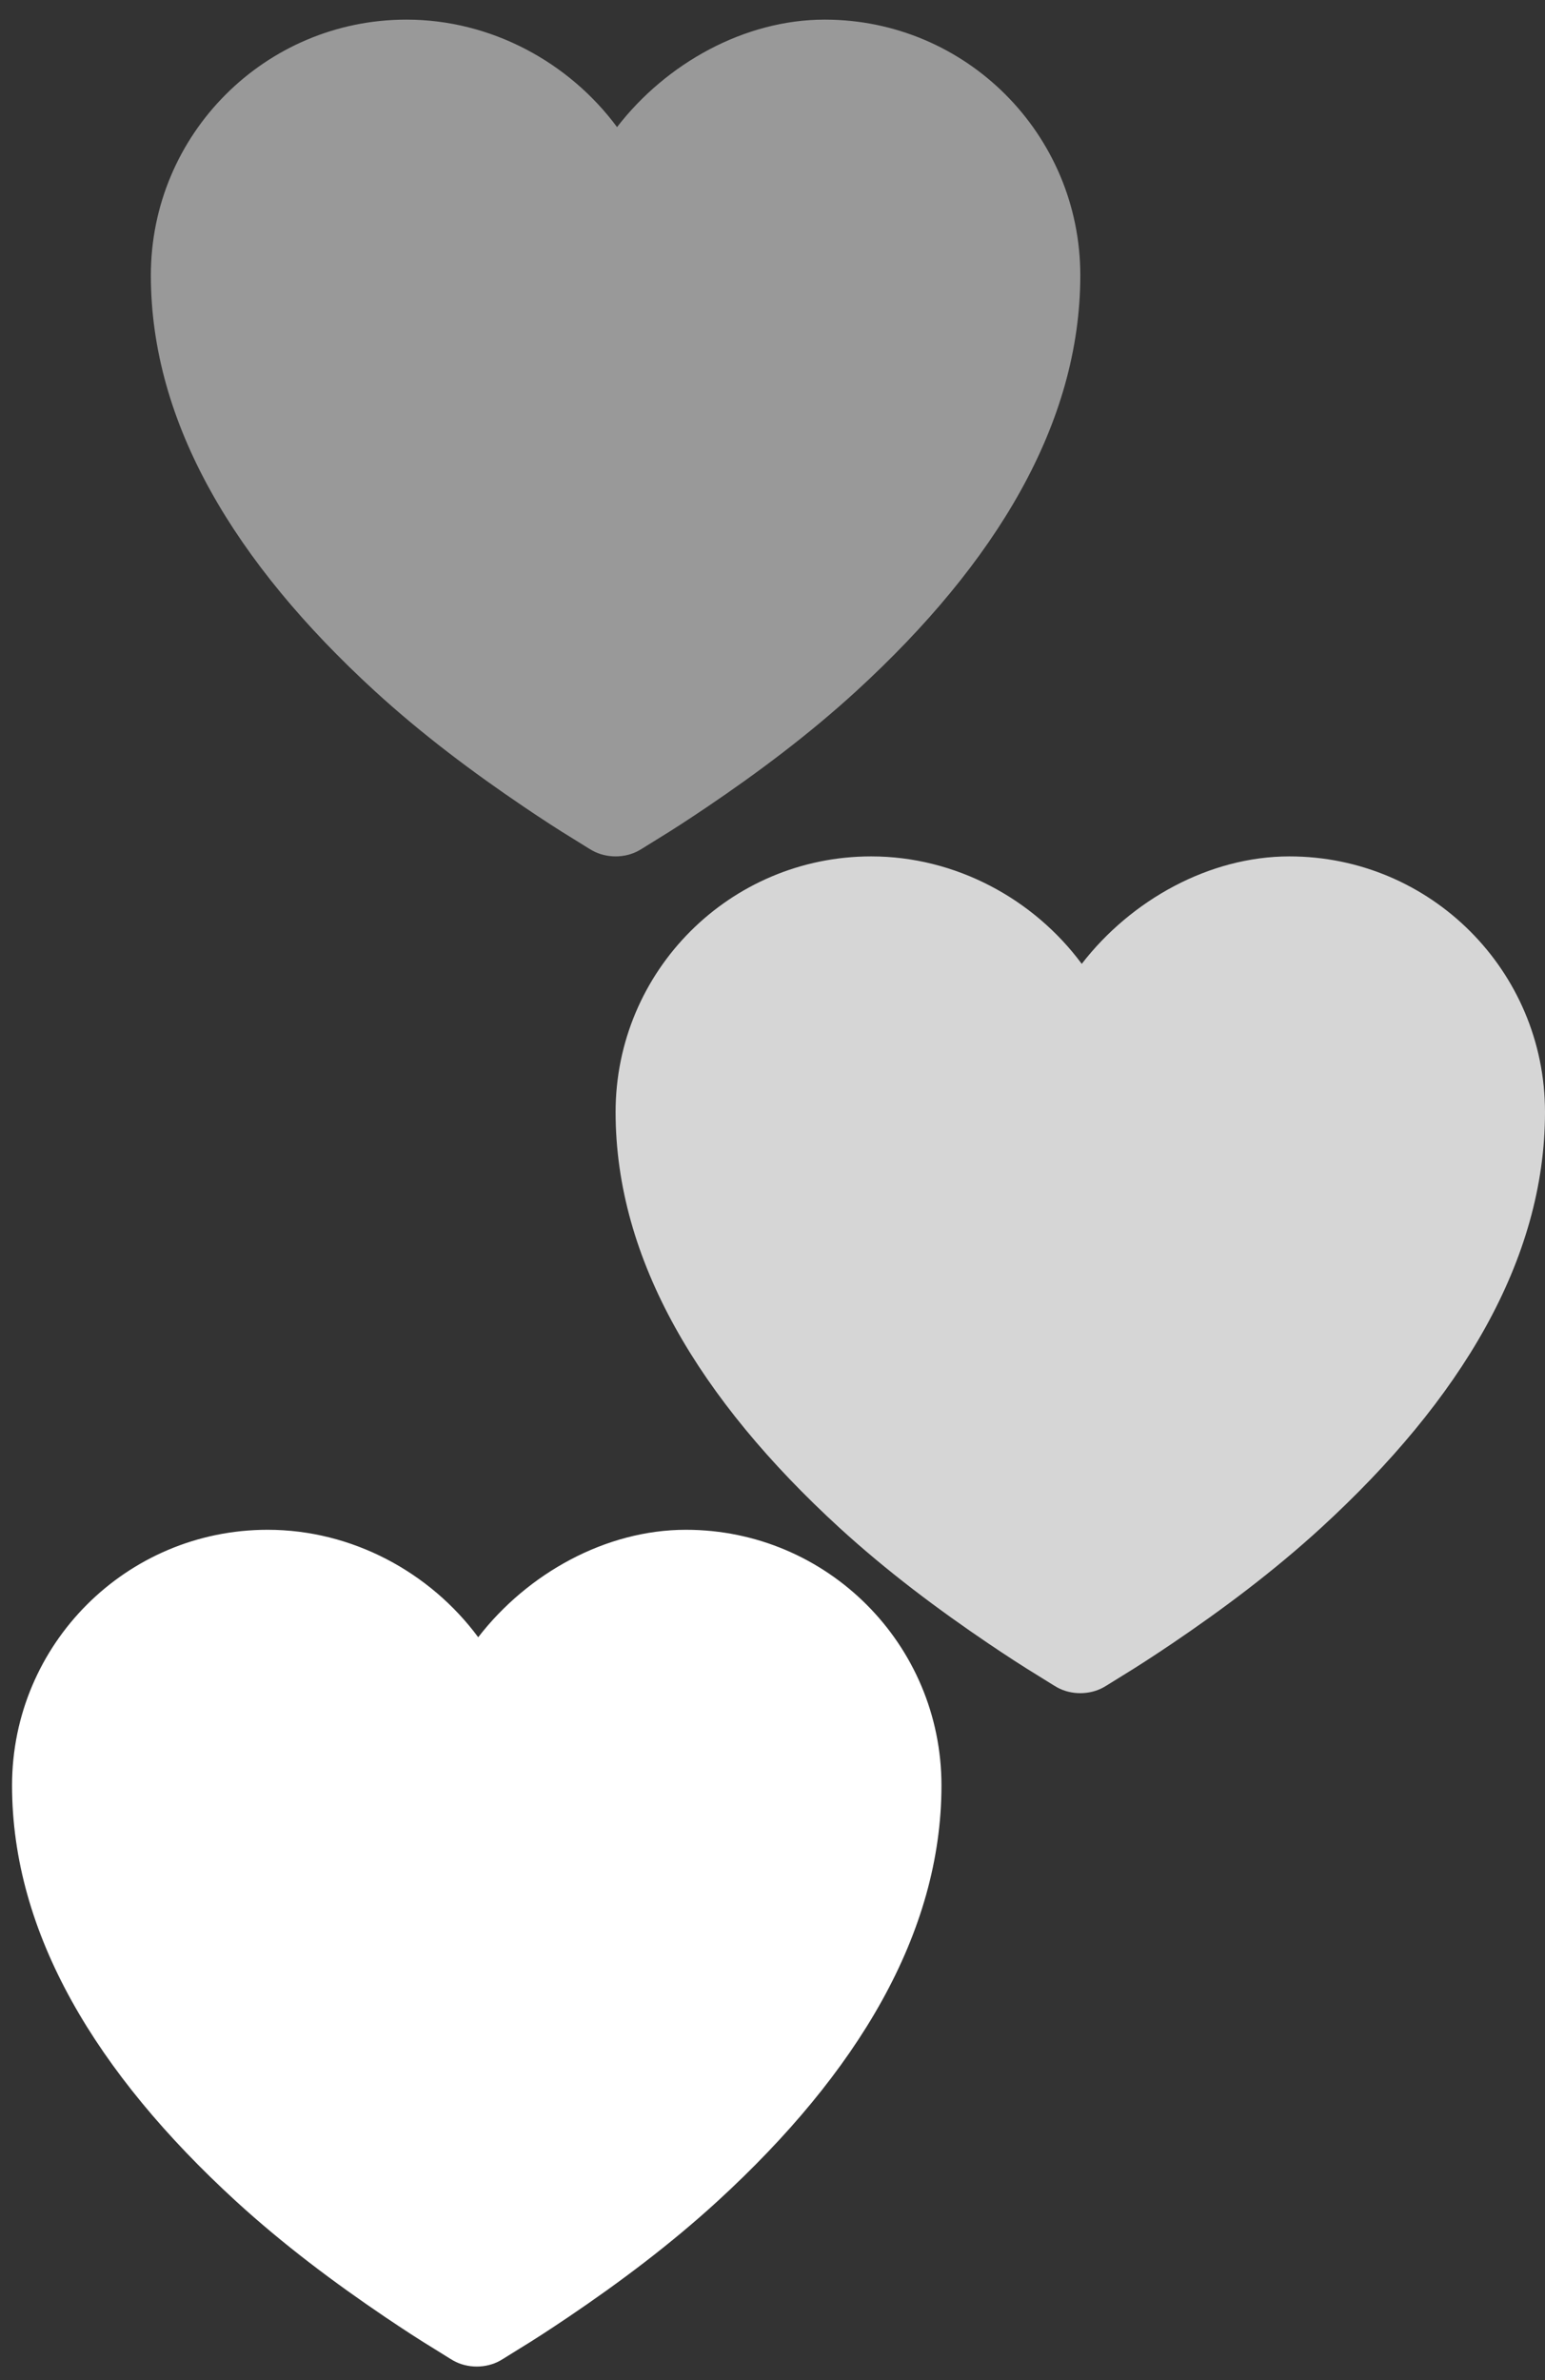
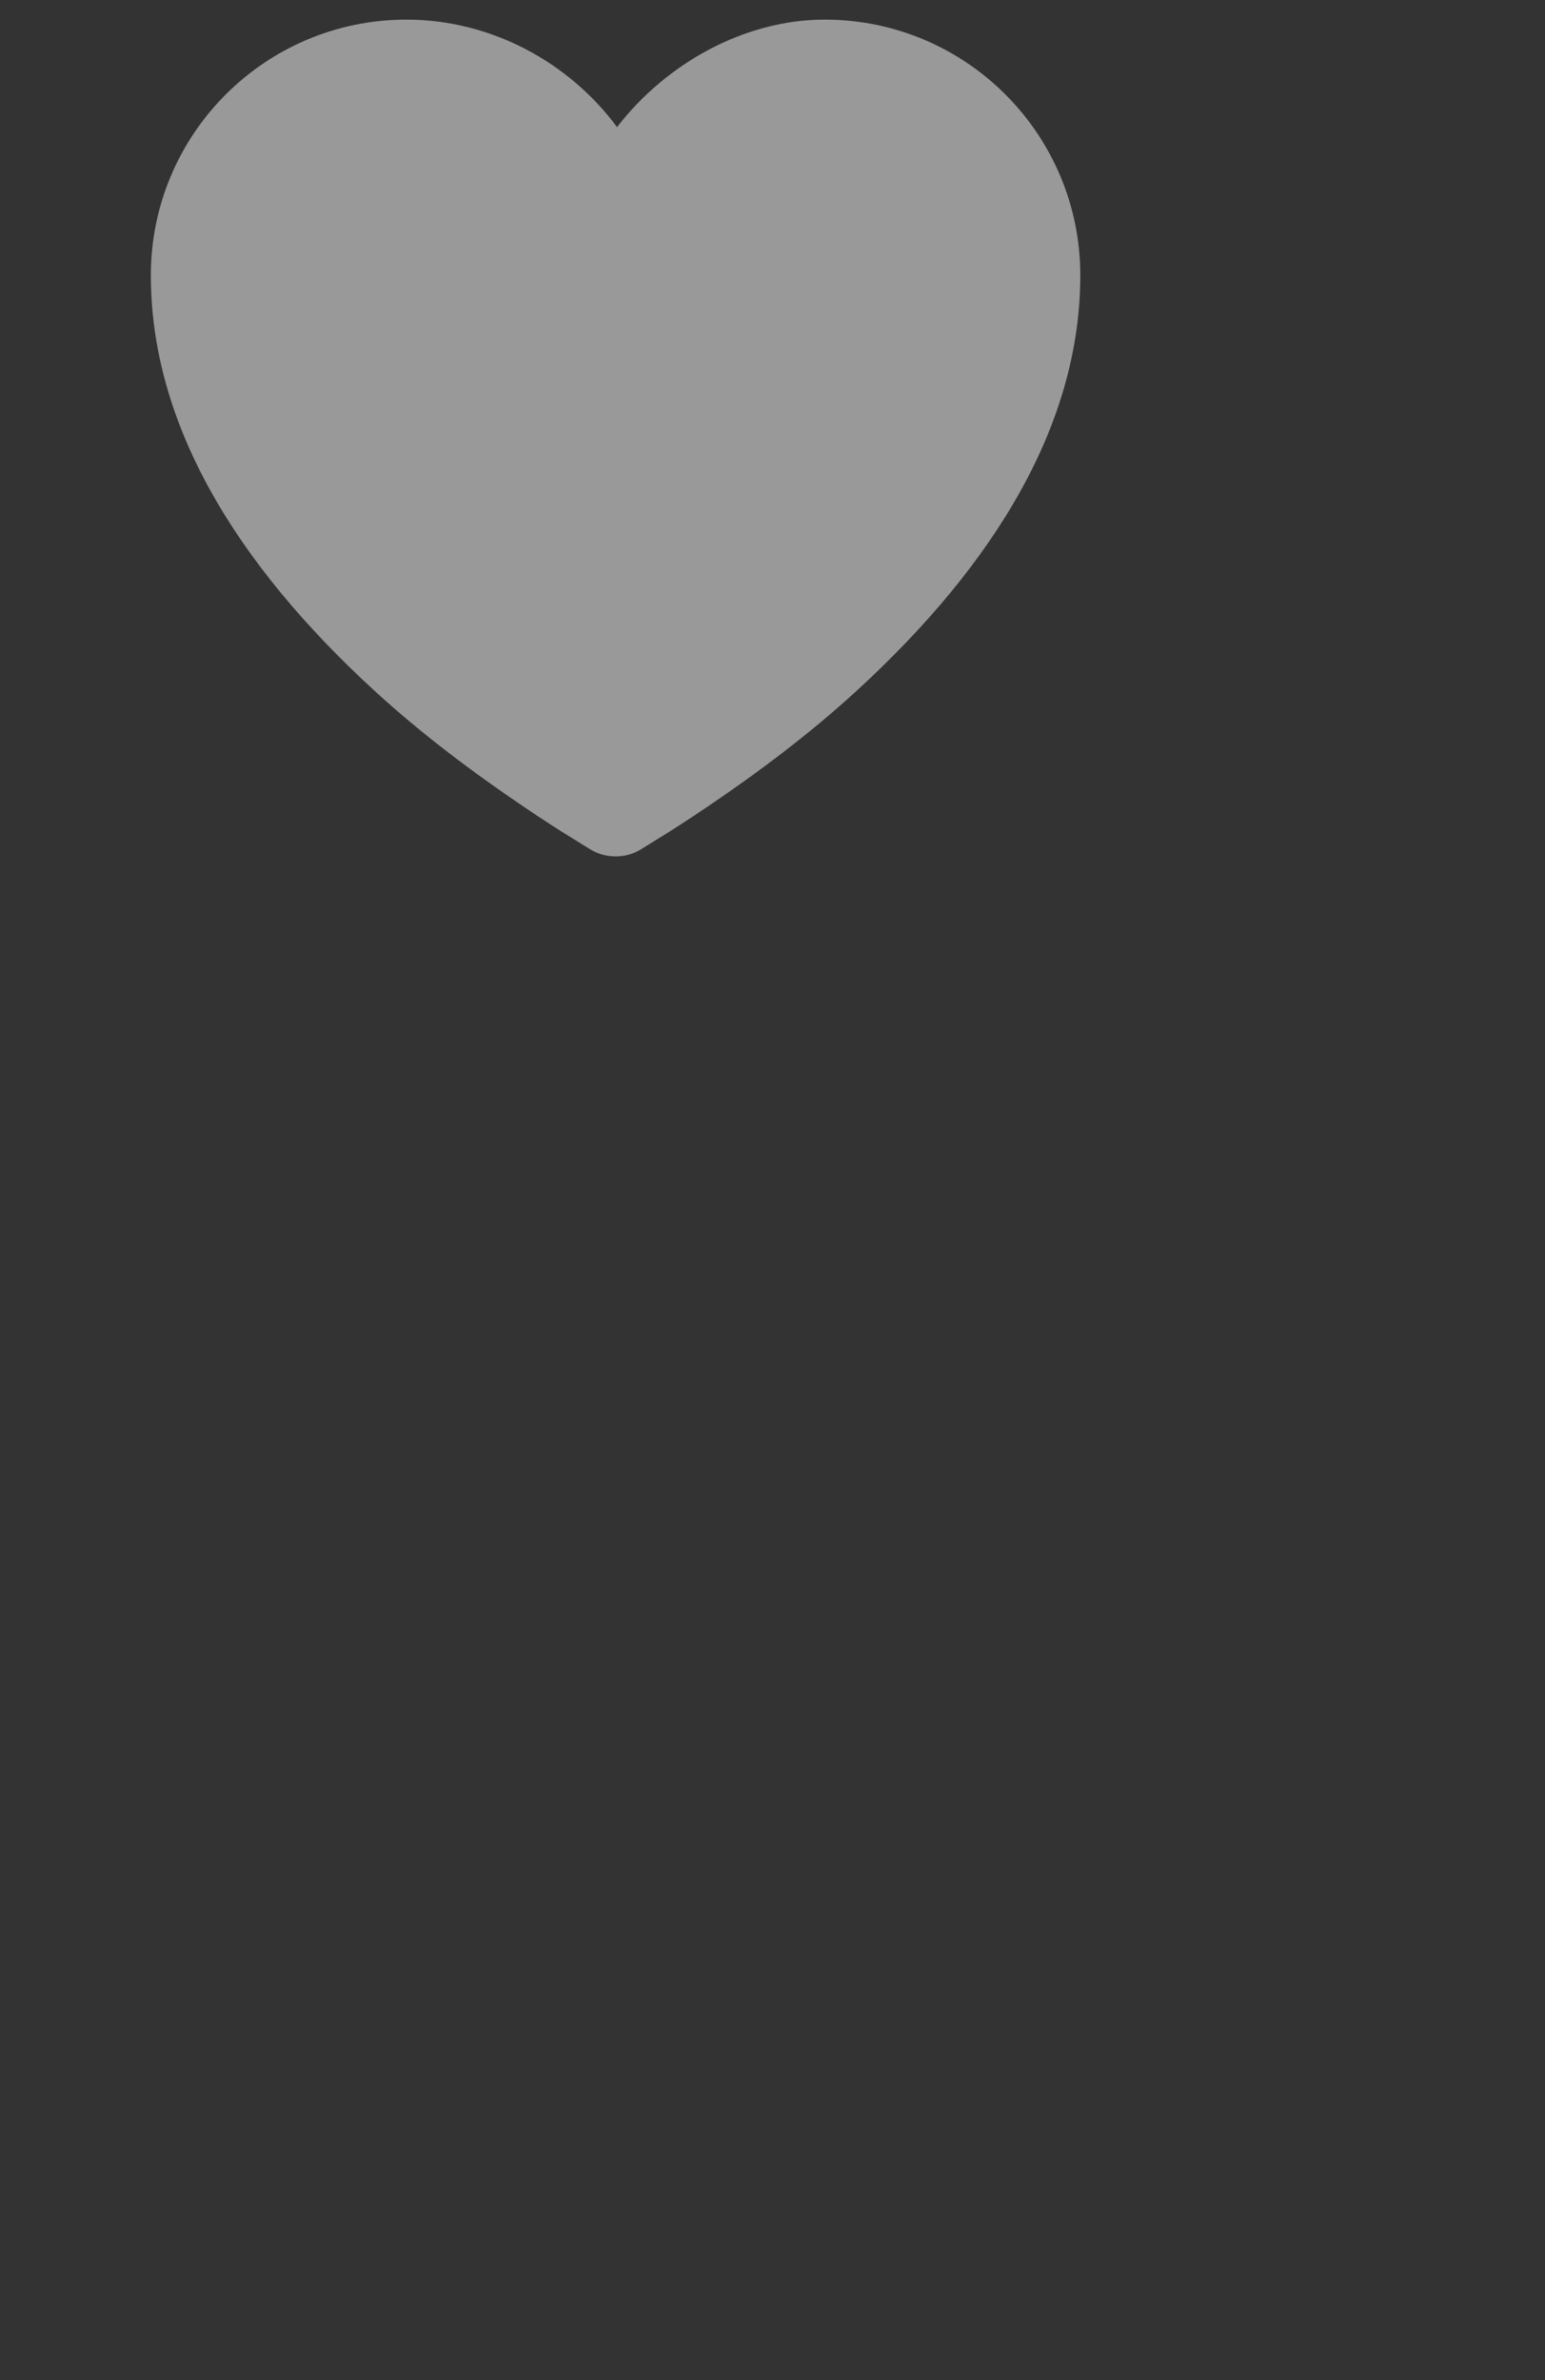
<svg xmlns="http://www.w3.org/2000/svg" width="50" height="77" viewBox="0 0 50 77" fill="none">
  <rect x="0" y="0" width="50" height="77" fill="#333333" stroke="none" />
-   <path d="M8.661 49.493C4.093 49.493 0.39 53.196 0.39 57.764C0.39 62.553 3.117 67.071 7.627 71.207C9.167 72.617 10.824 73.855 12.468 74.966C13.044 75.354 13.583 75.706 14.066 75.999C14.36 76.178 14.555 76.308 14.677 76.376C15.131 76.628 15.727 76.628 16.181 76.376C16.303 76.308 16.497 76.178 16.792 75.999C17.275 75.706 17.814 75.354 18.39 74.966C20.034 73.855 21.691 72.617 23.23 71.207C27.741 67.071 30.468 62.553 30.468 57.764C30.468 53.196 26.765 49.493 22.197 49.493C19.602 49.493 17.069 50.907 15.476 52.97C13.922 50.87 11.398 49.493 8.661 49.493Z" fill="white" />
-   <path d="M28.193 27.707C23.625 27.707 19.922 31.41 19.922 35.979C19.922 40.767 22.649 45.285 27.159 49.421C28.699 50.831 30.356 52.069 32 53.181C32.576 53.569 33.115 53.92 33.598 54.214C33.892 54.393 34.087 54.522 34.209 54.59C34.663 54.842 35.259 54.842 35.713 54.59C35.835 54.522 36.029 54.393 36.324 54.214C36.807 53.92 37.346 53.569 37.922 53.181C39.566 52.069 41.223 50.831 42.762 49.421C47.273 45.285 50 40.767 50 35.979C50 31.41 46.297 27.707 41.728 27.707C39.134 27.707 36.601 29.121 35.008 31.184C33.455 29.085 30.93 27.707 28.193 27.707Z" fill="white" fill-opacity="0.8" />
  <path d="M13.154 0.635C8.586 0.635 4.882 4.338 4.882 8.907C4.882 13.695 7.61 18.213 12.12 22.349C13.659 23.759 15.317 24.997 16.961 26.108C17.537 26.497 18.076 26.849 18.559 27.142C18.853 27.321 19.047 27.45 19.17 27.518C19.624 27.77 20.219 27.77 20.674 27.518C20.796 27.45 20.99 27.321 21.285 27.142C21.767 26.849 22.306 26.497 22.883 26.108C24.526 24.997 26.184 23.759 27.723 22.349C32.233 18.213 34.961 13.695 34.961 8.907C34.961 4.338 31.258 0.635 26.689 0.635C24.095 0.635 21.561 2.049 19.969 4.112C18.415 2.013 15.891 0.635 13.154 0.635Z" fill="white" fill-opacity="0.5" />
</svg>